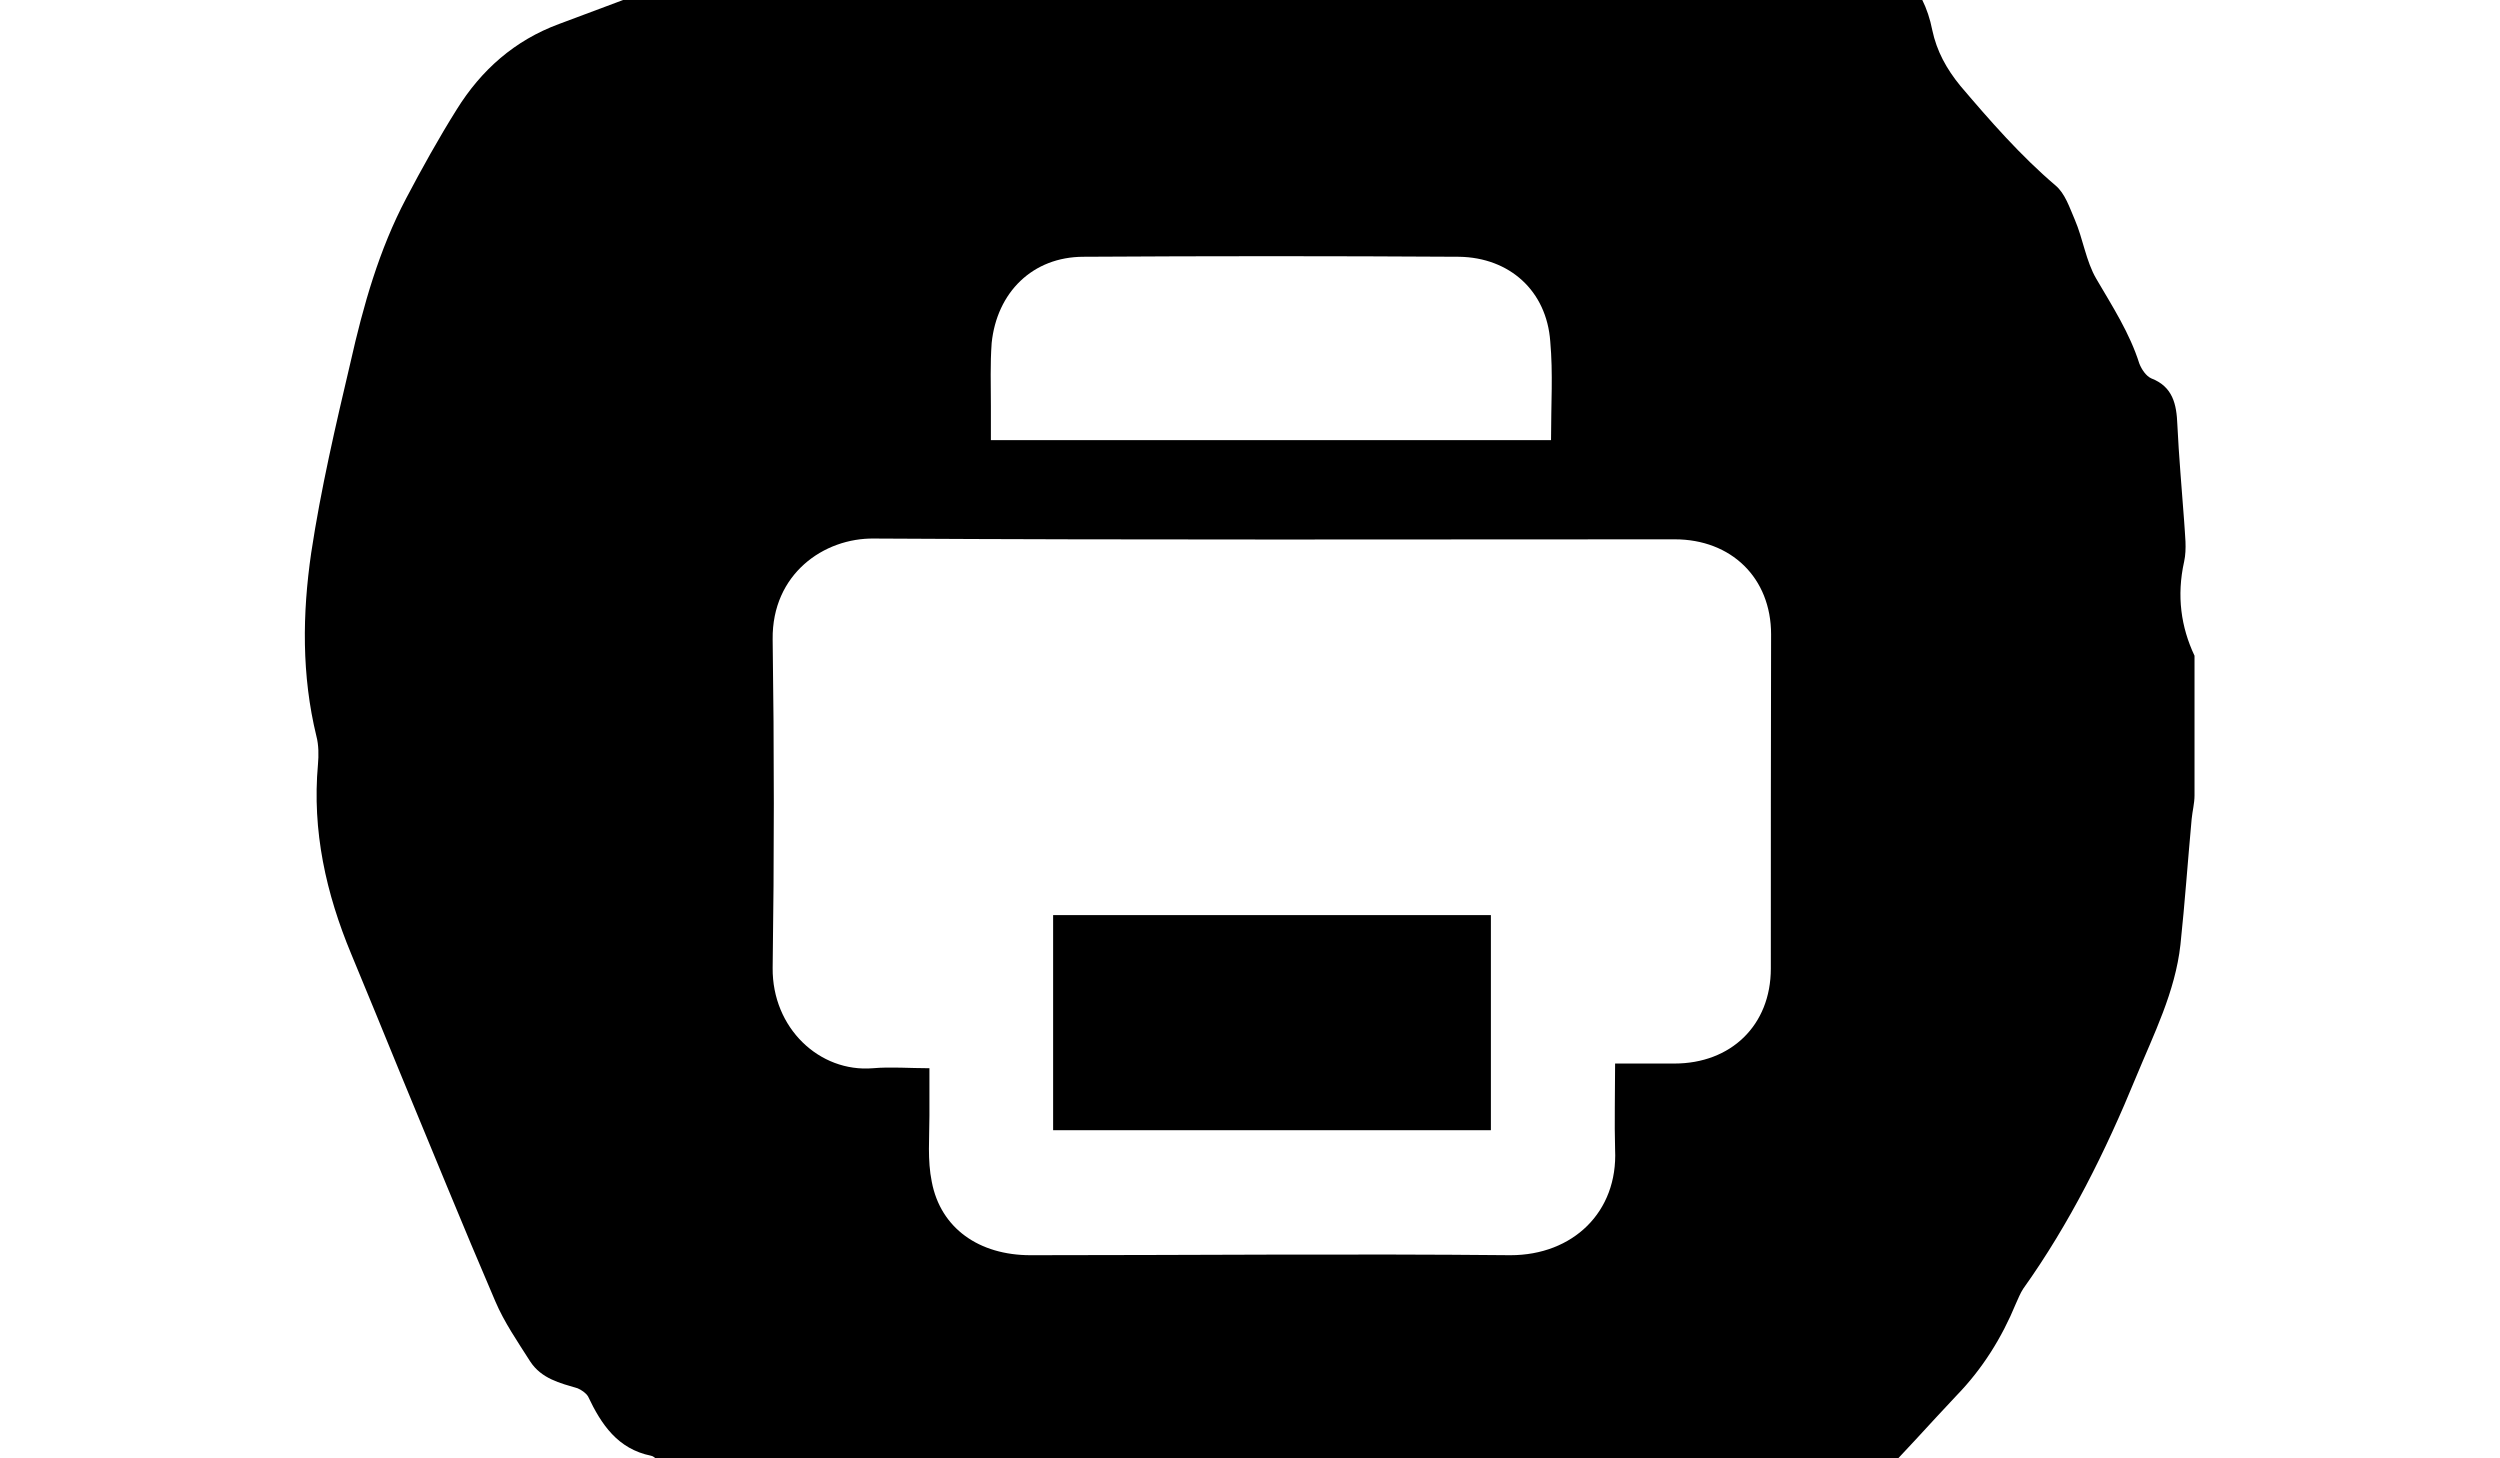
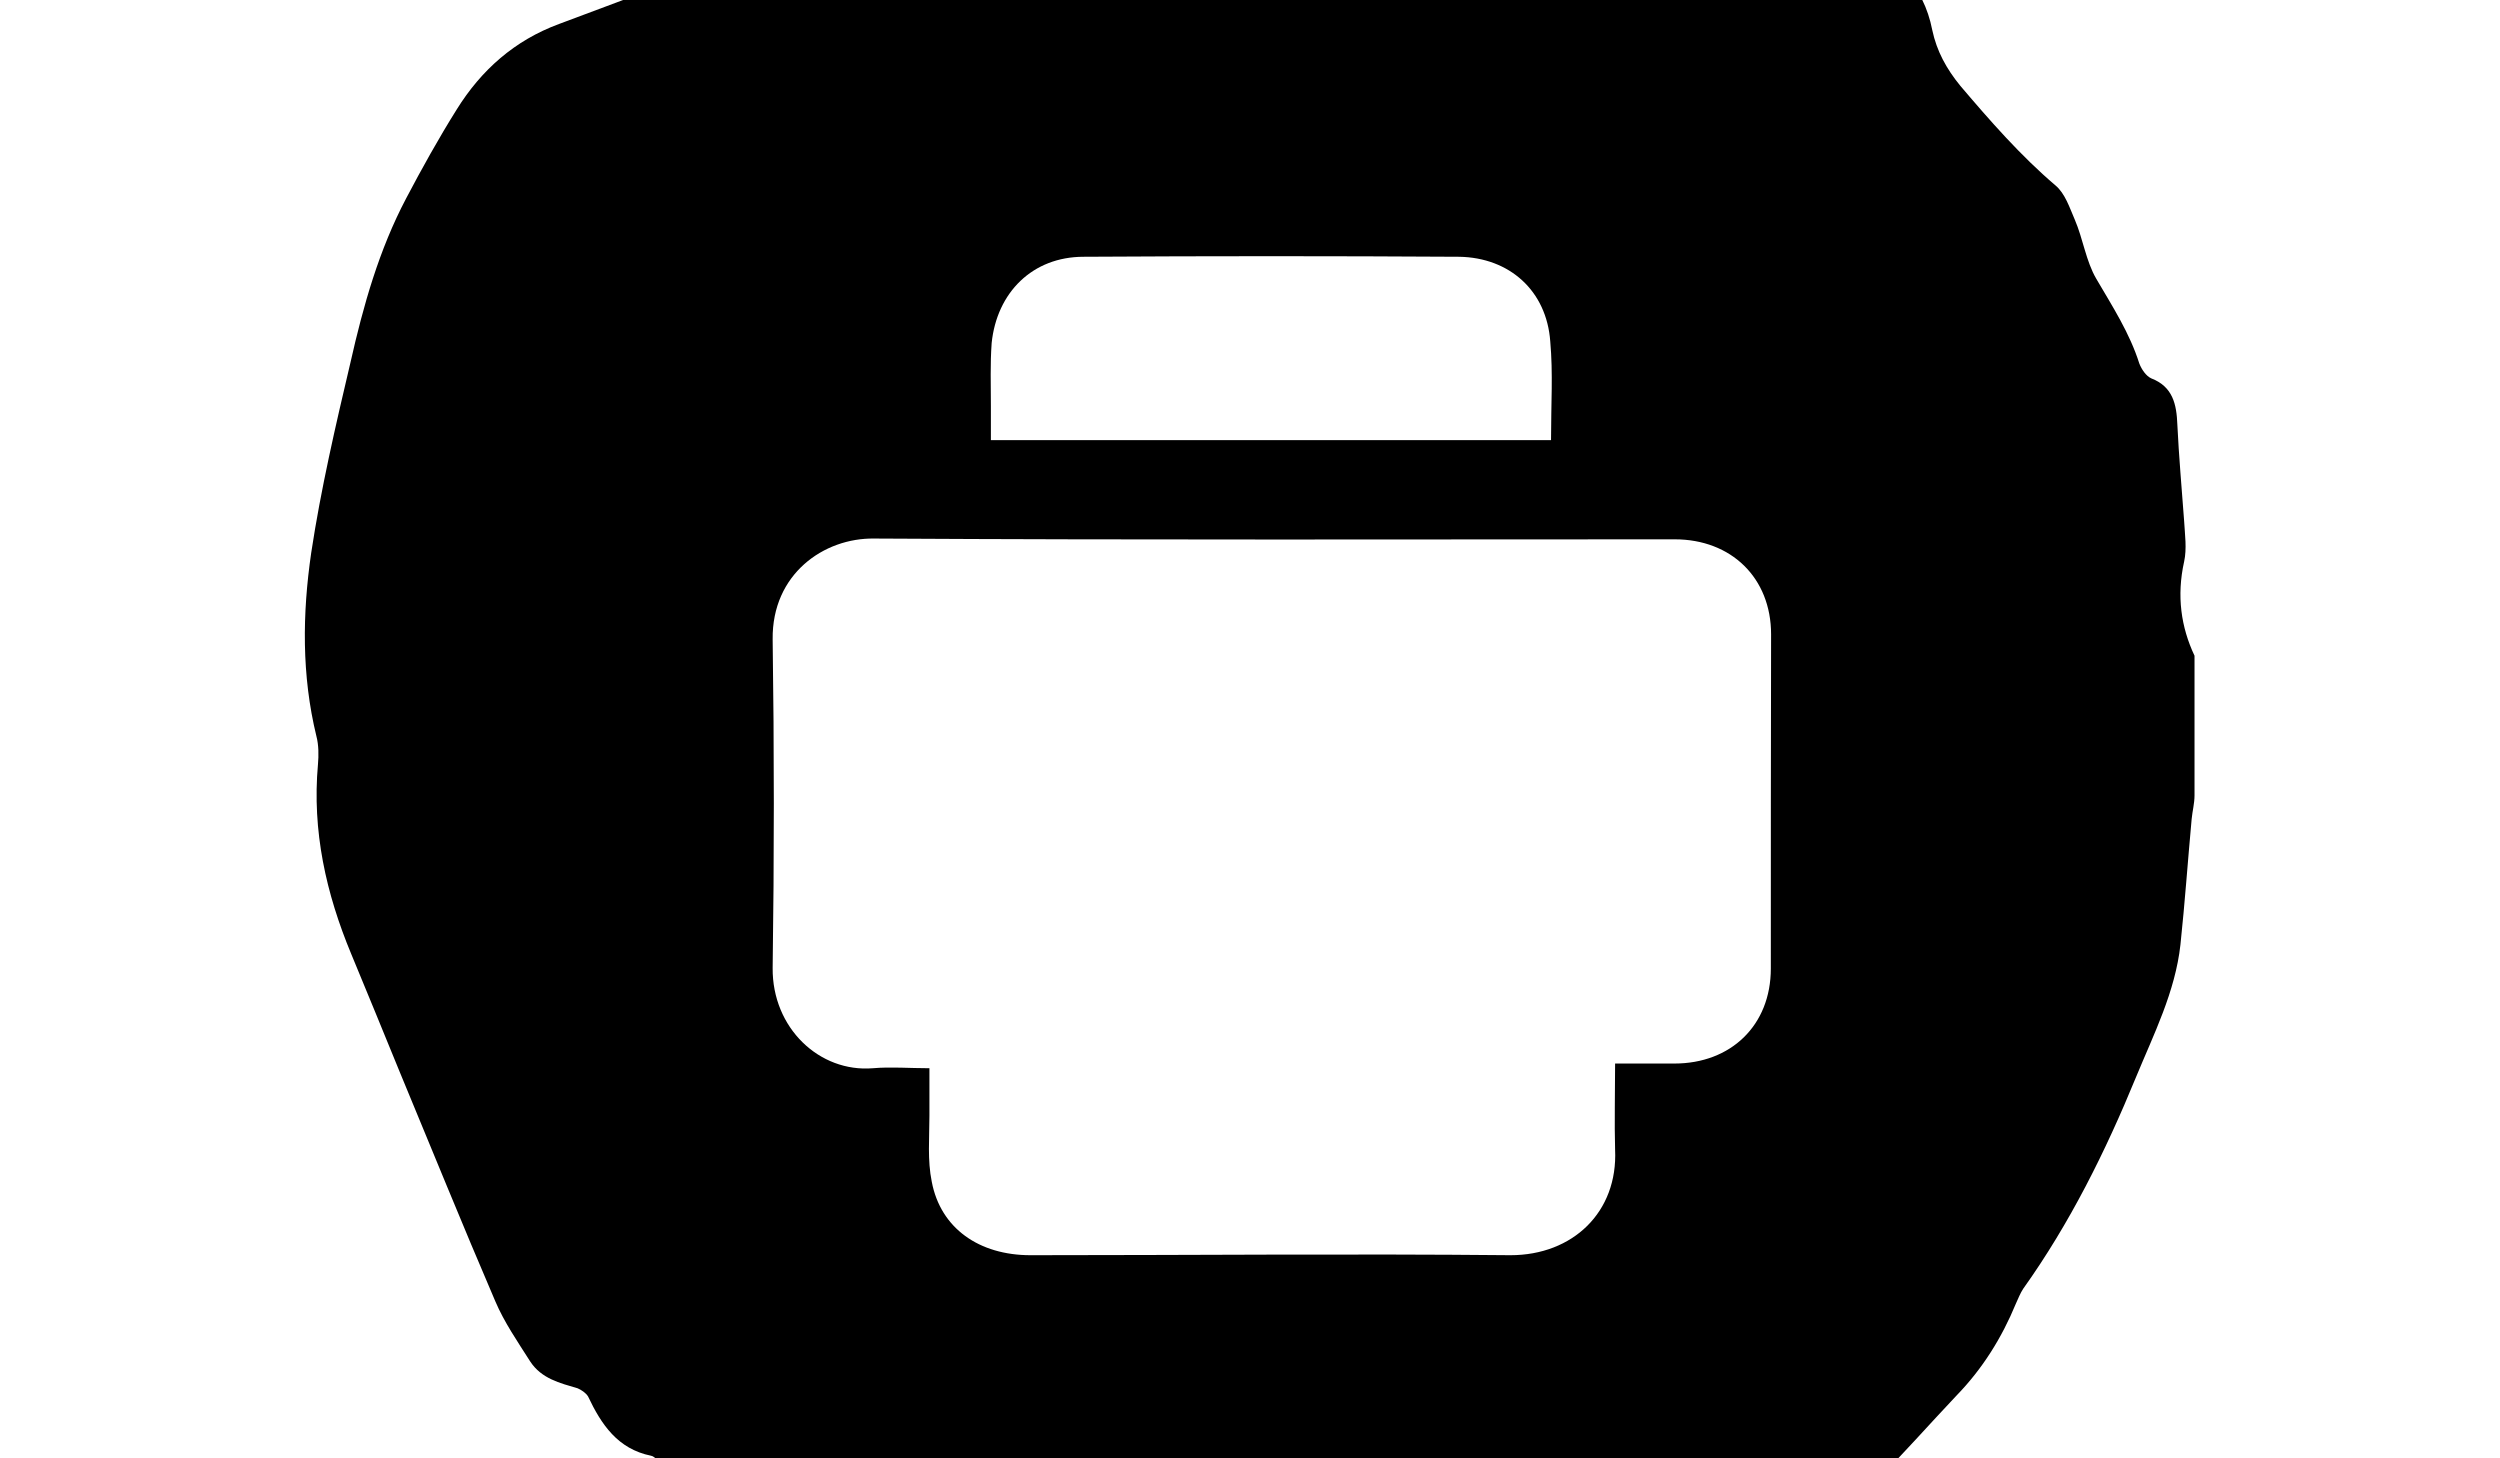
<svg xmlns="http://www.w3.org/2000/svg" id="print" viewBox="0 0 960 560">
  <g id="XMLID_10_">
    <path id="XMLID_33_" d="M838.7 215.7c1.1-5.1.3-10.3 0-15.7-.9-12.3-2-24.5-2.6-37-.3-7.7-1.7-14.5-10-17.7-2-.9-3.7-3.4-4.6-5.7-3.7-11.7-10.3-21.9-16.5-32.5-4-6.8-5.1-15.4-8.3-22.8-2-4.6-3.7-10-7.4-13.1-13.4-11.4-25.1-24.8-36.5-38.2-5.4-6.6-9.1-13.4-10.8-21.4C738.6-5.8 727.8-16 711.8-22c-10-3.7-19.7-8.8-29.6-12.8-13.4-5.1-26.5-10.3-40.2-14.5-11.4-3.4-23.1-7.1-35-8.3-15.4-1.4-28.2-9.4-42.5-13.1-9.1-2.3-18.8-2.6-28.2-4-10-1.4-19.7-3.1-29.6-4.6-13.7-2-27.1-4.6-40.7-6.3-8.3-1.1-17.4-2.8-25.4-.9-35.9 9.1-70.9 19.7-100.9 43.6-10.5 8.5-24.5 13.1-37.3 18.2-29 11.9-58.4 23-87.7 33.9-17.1 6.3-29.9 17.7-39.3 32.8-6.9 11-13.4 22.7-19.4 34.1-10.5 19.9-16.5 41.3-21.4 63-5.7 24.2-11.4 48.7-15.1 73.2-3.4 23.4-3.7 47 2 70.4.9 3.4.9 7.4.6 10.8-2.3 25.6 3.1 49.6 12.8 72.9 6.3 15.1 12.3 29.9 18.5 45 12.3 29.6 24.2 59 36.8 88.3 3.4 8 8.5 15.4 13.4 23.1 4.3 6.6 11.4 8.3 18.2 10.3 1.4.6 3.1 1.7 4 3.1 5.1 10.8 11.4 20.2 24.2 22.8 1.7.3 3.1 2.8 4.8 4 4 2.8 8.3 5.7 12.3 8.5 6.3 4.6 12.3 9.4 18.5 14 3.1 2.6 6 5.4 8.8 8 4 3.4 8 7.4 12.5 9.7 8.5 4 17.1 7.1 24.2 15.1 4.3 4.8 13.4 6.6 20.5 8 9.1 1.7 18.5.6 27.6 2 12.3 2 24.2 5.1 36.2 8 16 3.7 31.9 7.7 48.2 10.8 6.8 1.4 14 .6 20.8 1.4 19.4 2 38.7 2.3 57.8-1.1 4.8-.9 9.7-2.8 14.5-4.3 10-2.6 20.5-4.6 30.5-7.7 15.1-4.6 30.2-9.7 45-15.1 24.5-9.1 47.3-22.2 69.2-35.9 6.8-4.3 13.1-9.7 18.8-15.4 10.5-10.5 20.5-21.9 31.1-33.1 10-10.3 17.4-22.2 22.8-35.3.9-2 1.7-4 2.8-5.7 17.9-25.1 31.6-52.7 43.3-81.2 6.8-16.5 15.1-32.8 17.1-51 1.7-16 2.8-31.9 4.3-48.2.3-3.1 1.1-6 1.1-9.1v-53.6c-5.2-11-6.9-23-4-36.1zm-457.9-84c2-19.4 15.7-33.1 35.3-33.1 48.2-.3 96-.3 144.2 0 19.4.3 33.6 13.1 35 32.5 1.1 12.5.3 23.6.3 37.9H380.5v-13.1c0-8.3-.3-16 .3-24.2zM680 371.9c0 21.9-15.4 36.5-37 36.5h-22.8c0 11.4-.3 22.5 0 33.1C621.3 465.4 604 482 580 482c-61.5-.6-122.8 0-184.3 0-19.7 0-34.5-10.3-37.9-28.2-1.7-8.3-.9-16.8-.9-25.4v-18.2c-7.7 0-14.8-.6-21.7 0-20.5 1.7-38.7-15.4-38.5-38.5.6-42.2.6-84.1 0-126.2-.3-25.1 19.7-39 39-38.7 102.6.6 205.1.3 307.4.3 21.7 0 37 14.8 37 36.5-.1 42.5-.1 85.2-.1 128.3z" />
-     <path id="XMLID_35_" d="M404.4 351.4h168.1V434H404.4z" />
  </g>
</svg>